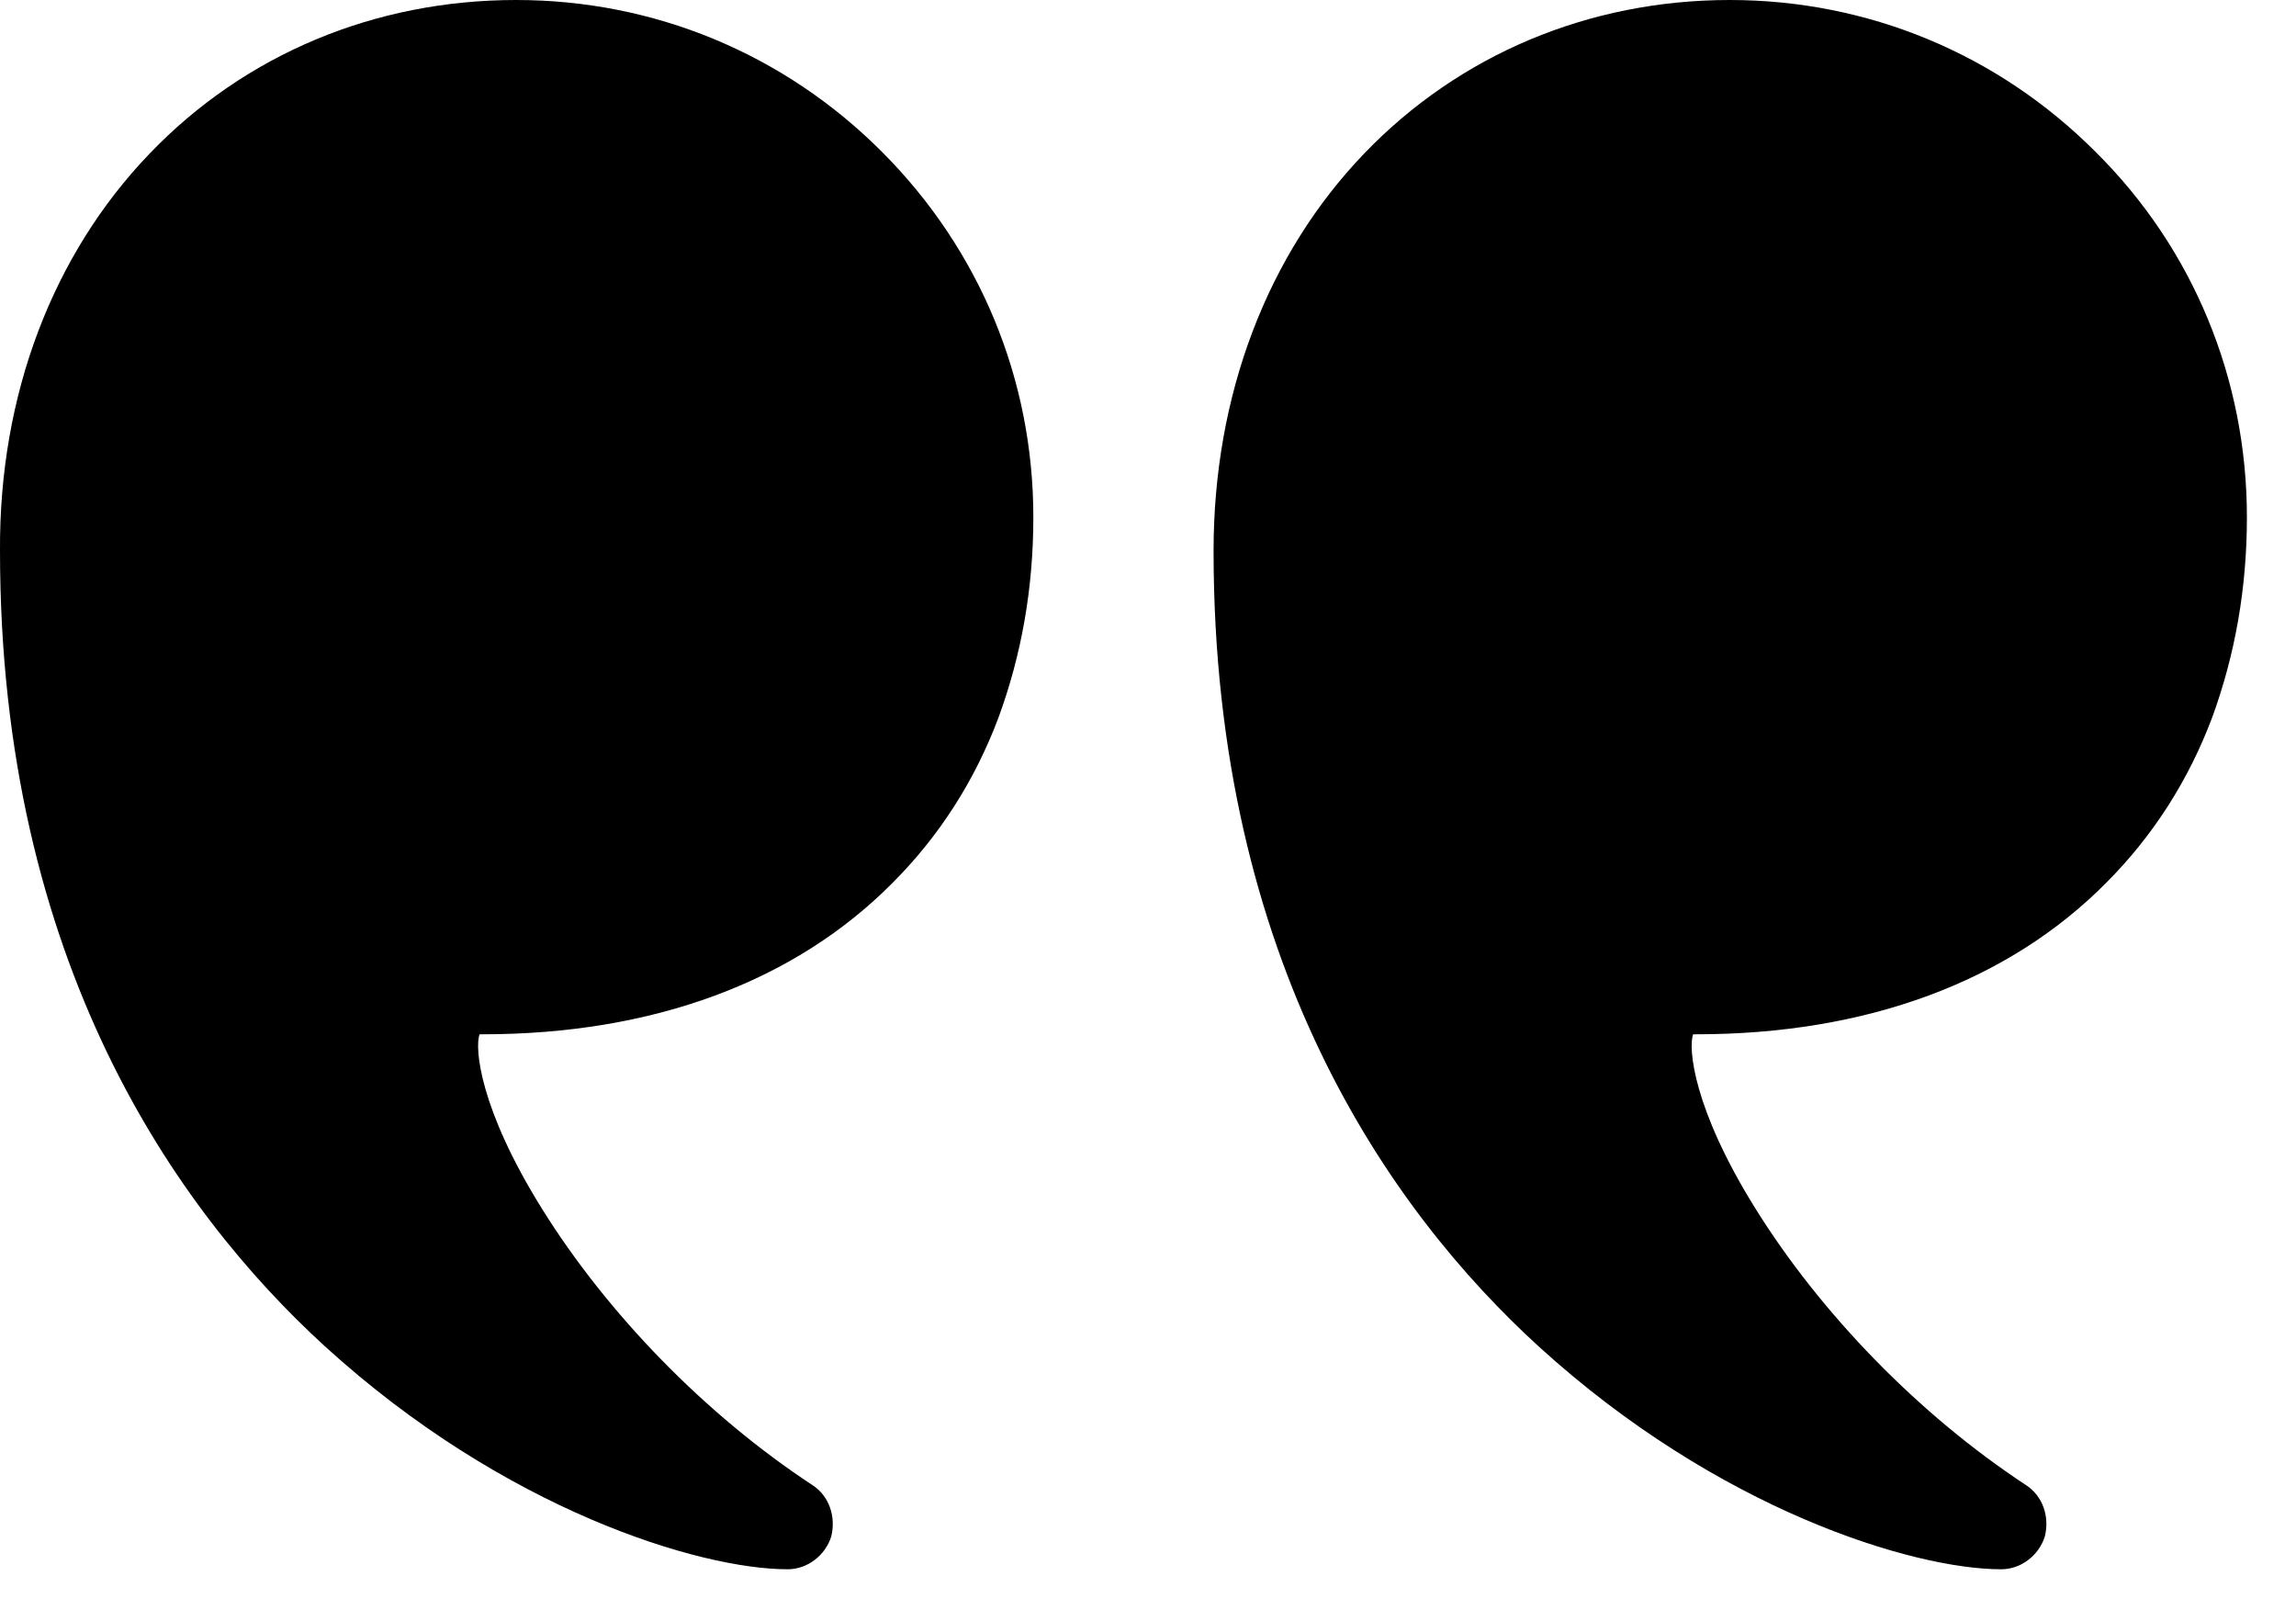
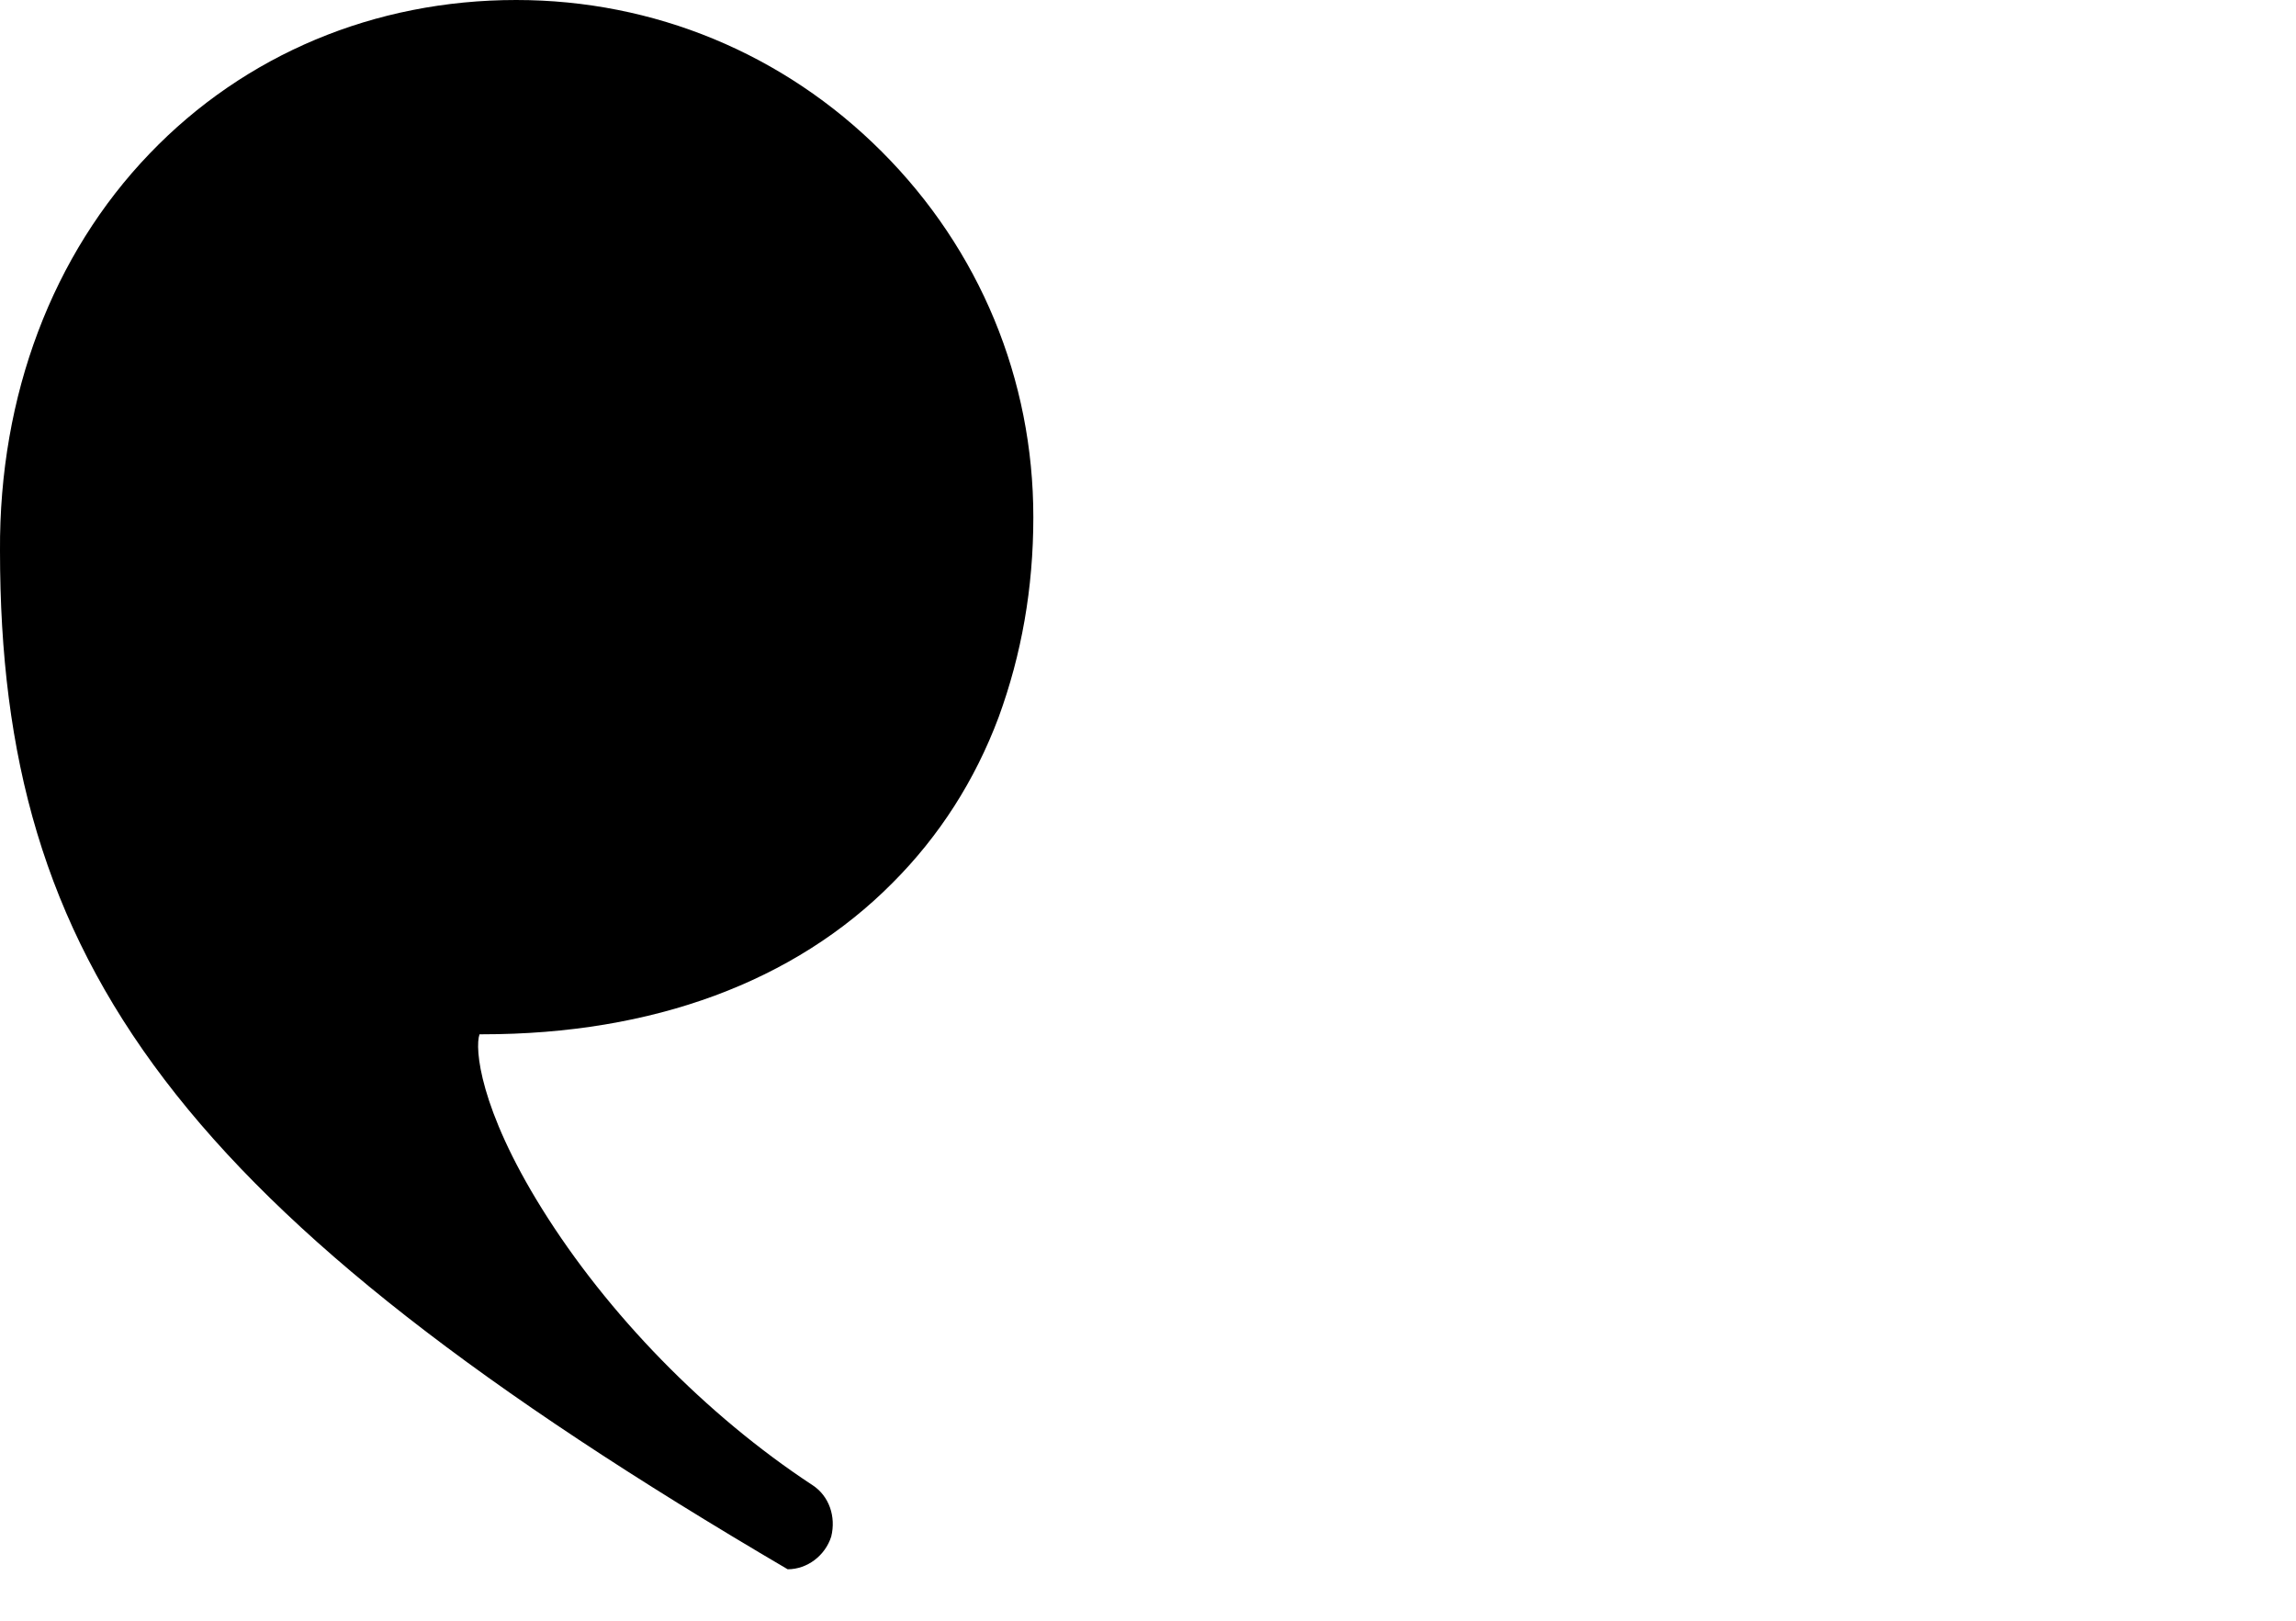
<svg xmlns="http://www.w3.org/2000/svg" width="34" height="24" viewBox="0 0 34 24" fill="none">
  <g id="Group 2">
    <g id="Group">
-       <path id="Vector" d="M25.615 0C27.654 0 29.576 0.792 31.028 2.245C32.481 3.682 33.273 5.619 33.273 7.658C33.273 8.714 33.097 9.697 32.76 10.621C32.407 11.56 31.879 12.382 31.19 13.072C29.737 14.539 27.639 15.316 25.116 15.316C25.101 15.316 25.087 15.316 25.072 15.316C24.999 15.521 25.072 16.416 25.996 17.898C26.965 19.453 28.417 20.95 30.001 21.991C30.251 22.153 30.354 22.461 30.28 22.754C30.192 23.033 29.928 23.238 29.635 23.238C28.329 23.238 25.439 22.358 22.784 19.937C20.583 17.927 17.971 14.245 17.971 8.157C17.971 5.854 18.764 3.77 20.201 2.274C21.61 0.807 23.532 0 25.615 0Z" fill="black" />
-     </g>
+       </g>
    <g id="Group_2">
-       <path id="Vector_2" d="M2.216 2.274C3.624 0.807 5.546 0 7.644 0C9.683 0 11.605 0.792 13.057 2.245C14.509 3.697 15.302 5.619 15.302 7.658C15.302 8.714 15.126 9.697 14.788 10.621C14.436 11.56 13.908 12.382 13.219 13.072C11.766 14.539 9.668 15.316 7.145 15.316C7.13 15.316 7.116 15.316 7.101 15.316C7.028 15.521 7.101 16.416 8.025 17.898C8.993 19.453 10.446 20.95 12.03 21.991C12.28 22.153 12.382 22.461 12.309 22.754C12.221 23.033 11.957 23.238 11.664 23.238C10.358 23.238 7.468 22.358 4.812 19.937C2.612 17.927 0 14.245 0 8.157C-0.014 5.854 0.778 3.77 2.216 2.274Z" fill="black" />
+       <path id="Vector_2" d="M2.216 2.274C3.624 0.807 5.546 0 7.644 0C9.683 0 11.605 0.792 13.057 2.245C14.509 3.697 15.302 5.619 15.302 7.658C15.302 8.714 15.126 9.697 14.788 10.621C14.436 11.56 13.908 12.382 13.219 13.072C11.766 14.539 9.668 15.316 7.145 15.316C7.13 15.316 7.116 15.316 7.101 15.316C7.028 15.521 7.101 16.416 8.025 17.898C8.993 19.453 10.446 20.95 12.03 21.991C12.28 22.153 12.382 22.461 12.309 22.754C12.221 23.033 11.957 23.238 11.664 23.238C2.612 17.927 0 14.245 0 8.157C-0.014 5.854 0.778 3.77 2.216 2.274Z" fill="black" />
    </g>
  </g>
</svg>